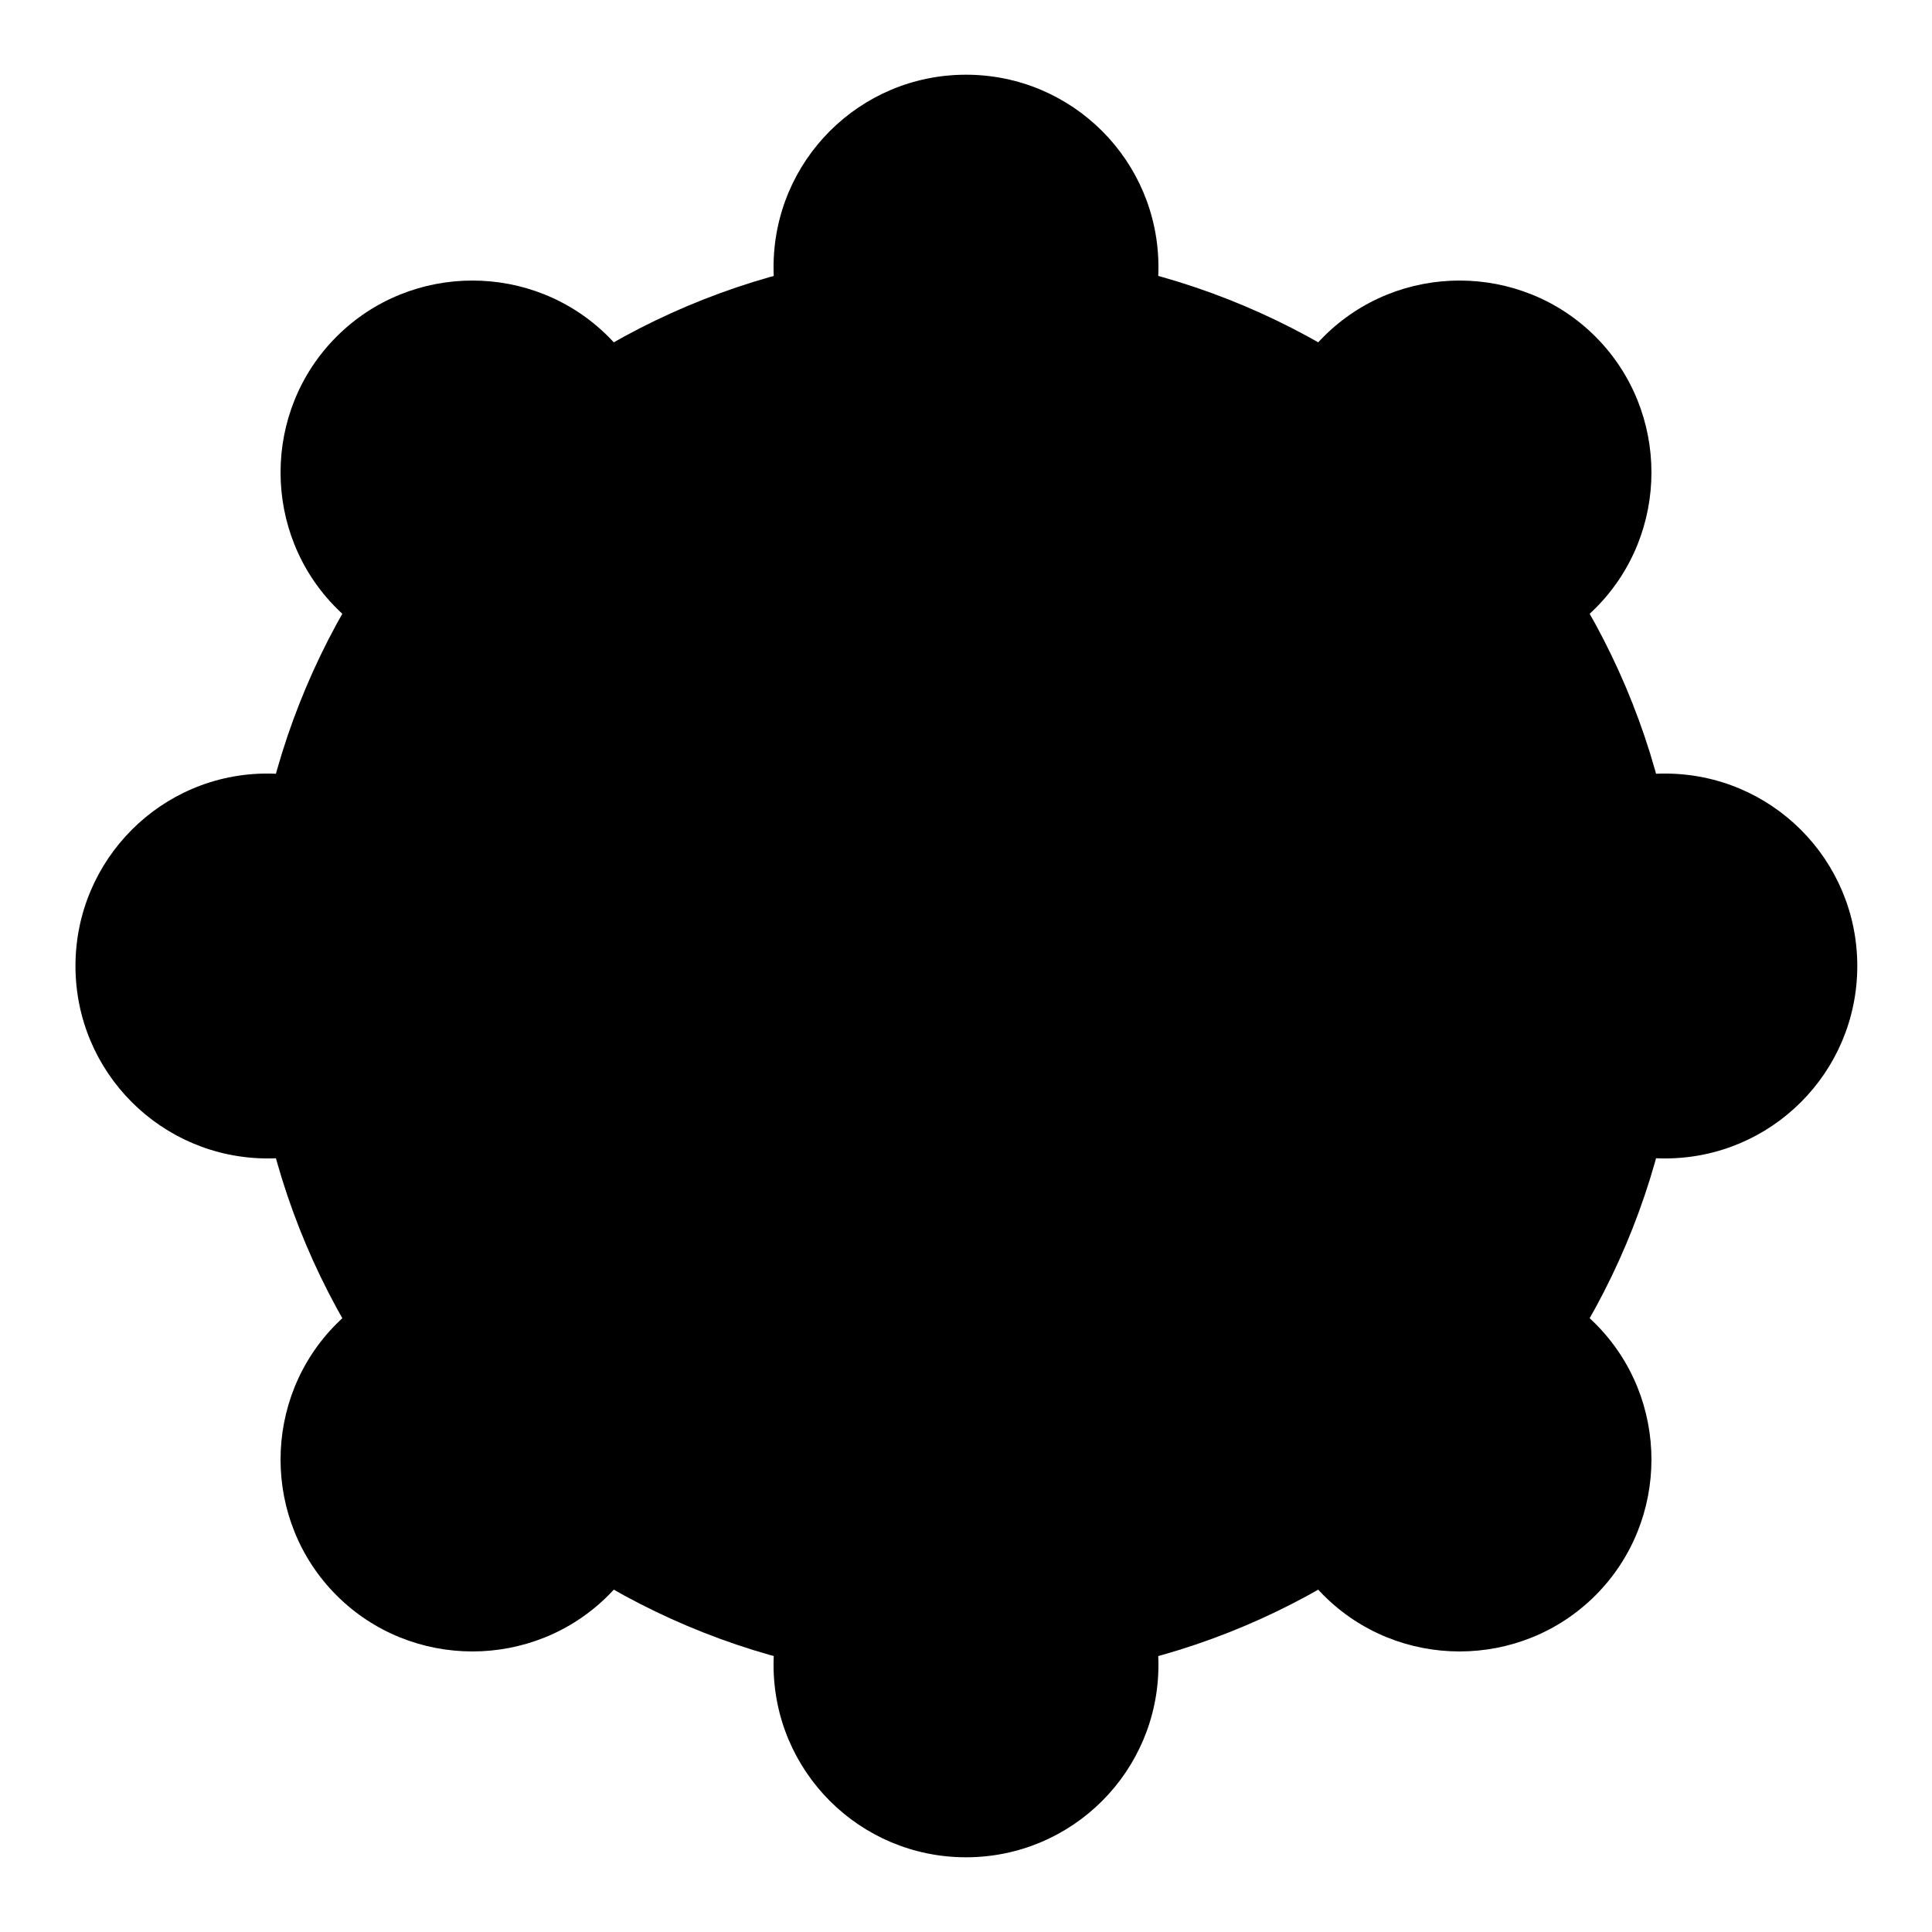
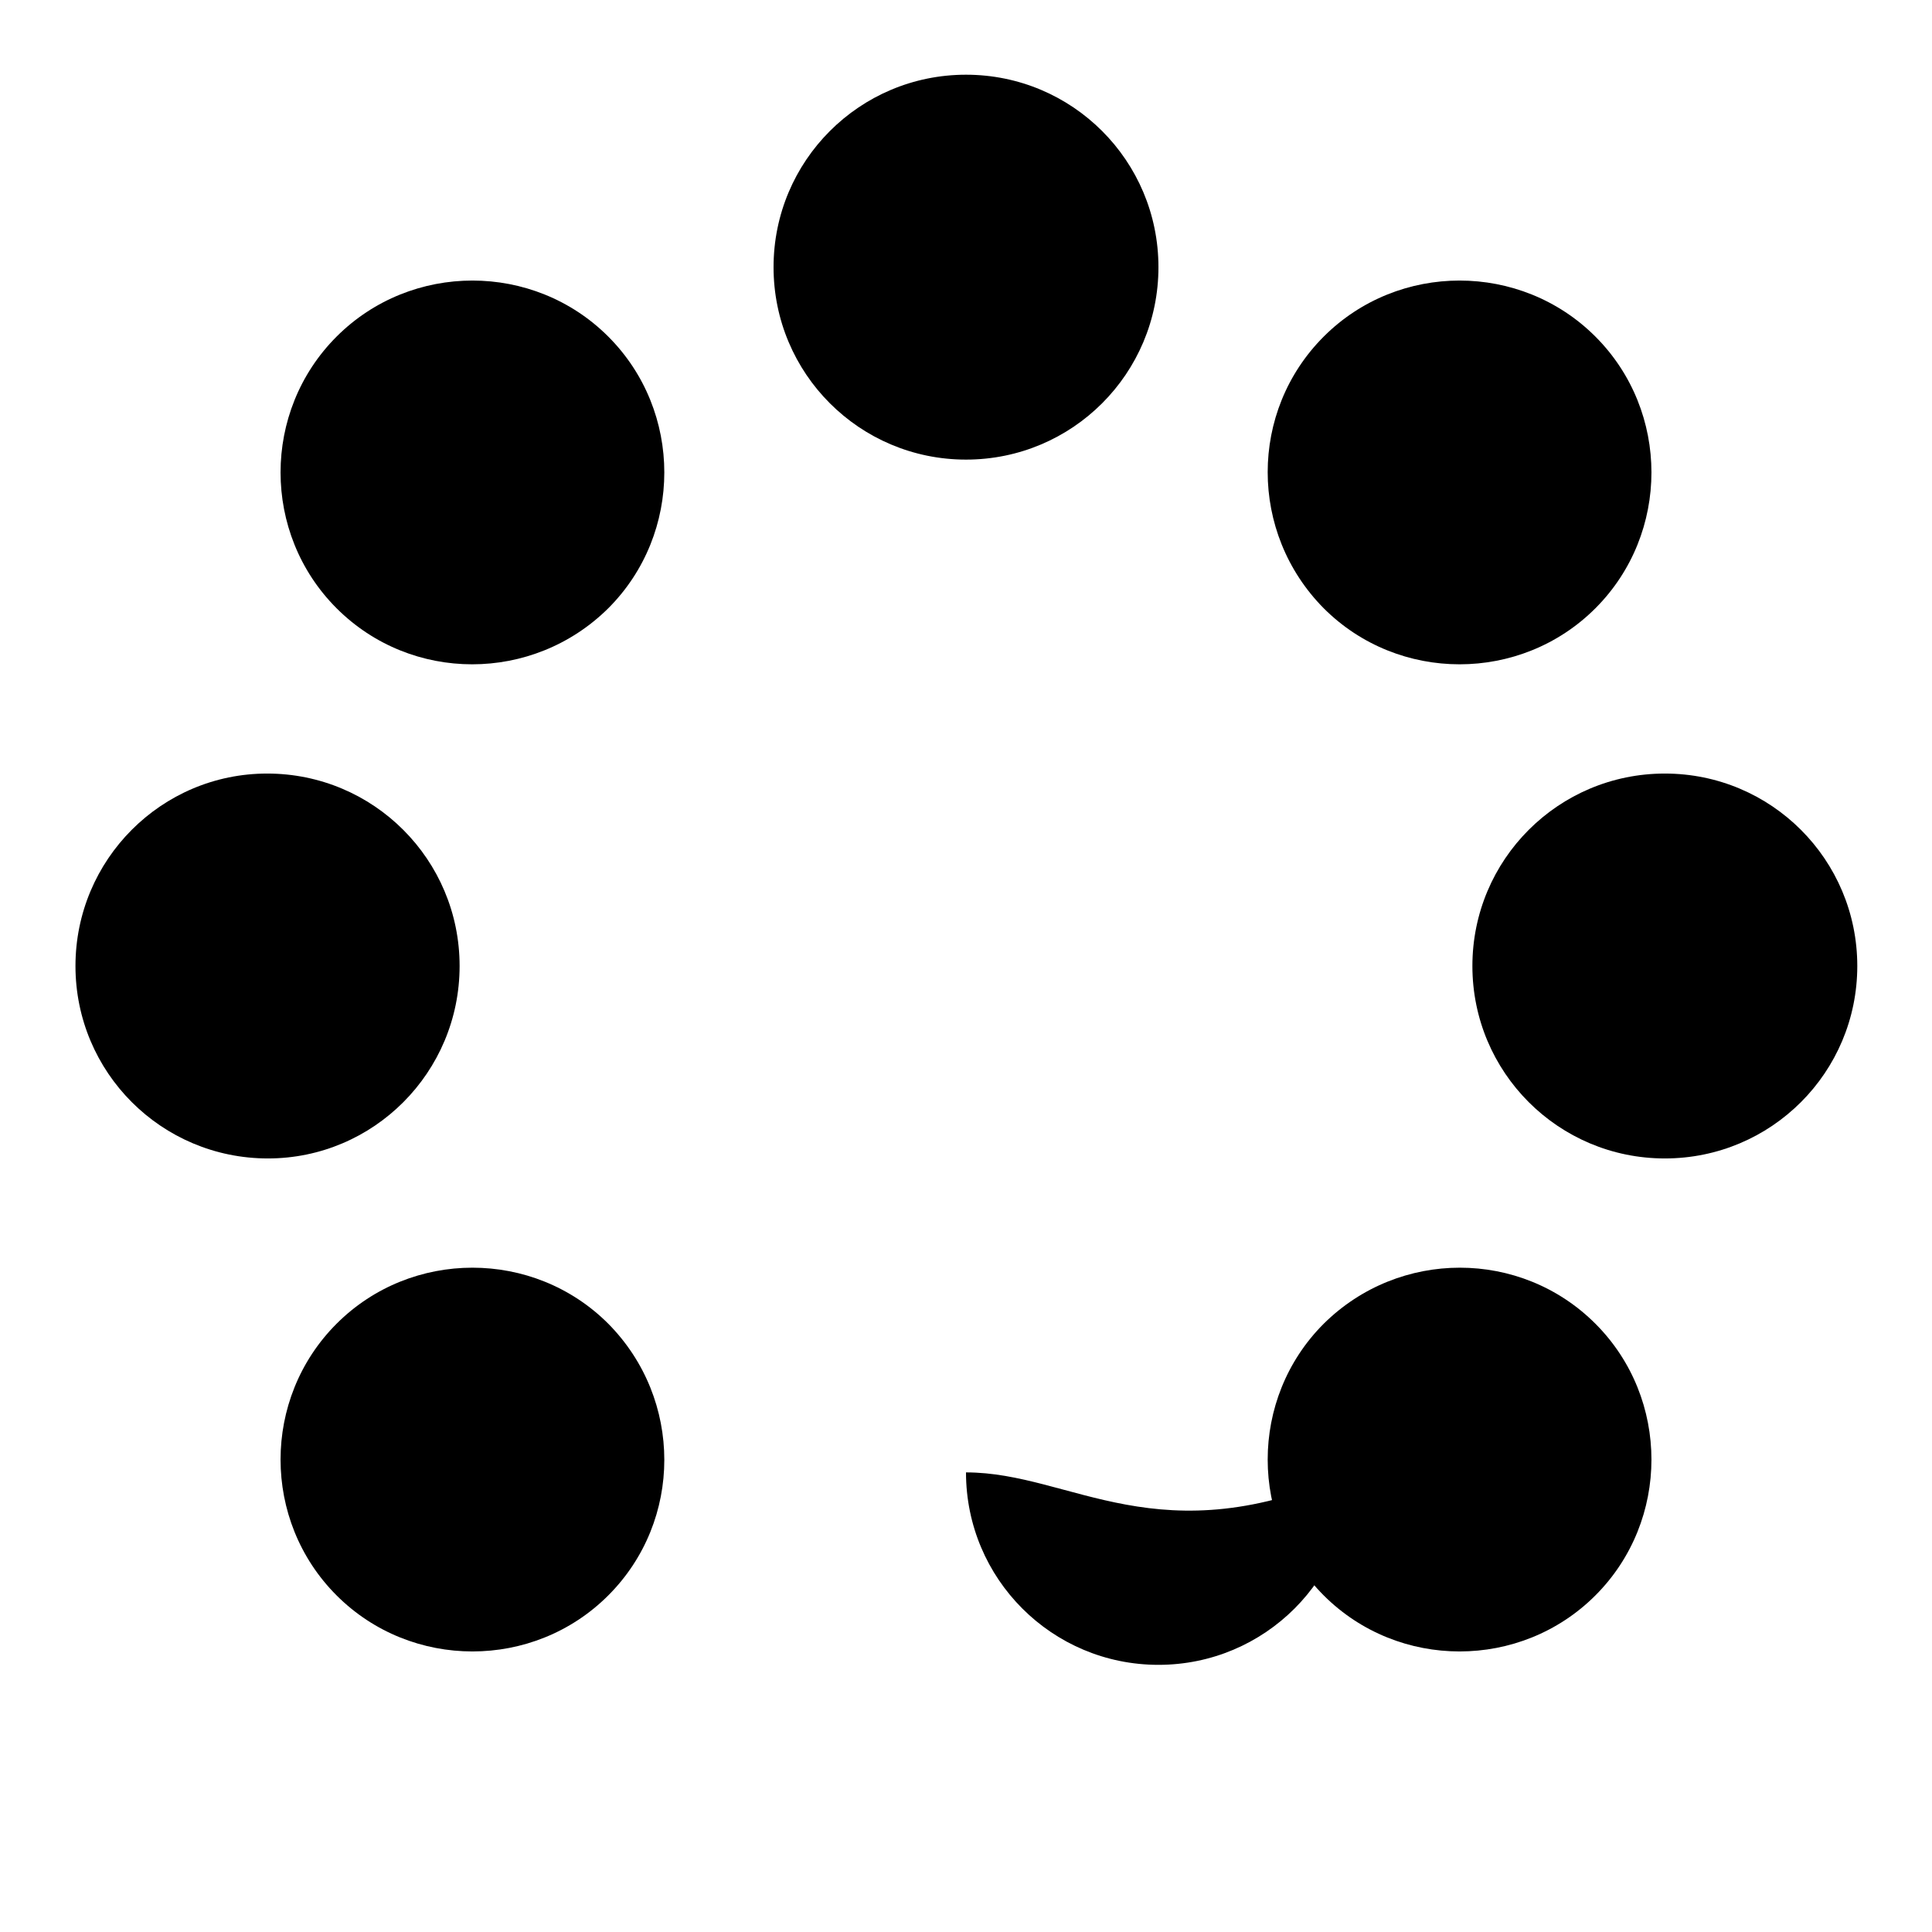
<svg xmlns="http://www.w3.org/2000/svg" version="1.1" x="0px" y="0px" viewBox="0 0 256 256" enable-background="new 0 0 256 256" xml:space="preserve">
  <g>
    <g>
-       <path fill="#000000" d="M128,60.9c14.1,0,25.5-11.4,25.5-25.5c0-14.1-11.4-25.5-25.5-25.5c-14.1,0-25.5,11.4-25.5,25.5C102.5,49.5,113.9,60.9,128,60.9z M175.4,80.6c9.9,9.9,26.1,9.9,36,0s9.9-26.1,0-36c-9.9-9.9-26.1-9.9-36,0C165.5,54.5,165.5,70.6,175.4,80.6z M195.1,128c0,14.1,11.4,25.5,25.5,25.5c14.1,0,25.5-11.4,25.5-25.5c0-14.1-11.4-25.5-25.5-25.5C206.5,102.5,195.1,113.9,195.1,128z M175.4,175.4c-9.9,9.9-9.9,26.1,0,36c9.9,9.9,26.1,9.9,36,0s9.9-26.1,0-36C201.5,165.5,185.4,165.5,175.4,175.4z M128,195.1c-14.1,0-25.5,11.4-25.5,25.5c0,14.1,11.4,25.5,25.5,25.5c14.1,0,25.5-11.4,25.5-25.5C153.5,206.5,142.1,195.1,128,195.1z M80.6,175.4c-9.9-9.9-26.1-9.9-36,0c-9.9,9.9-9.9,26.1,0,36c9.9,9.9,26.1,9.9,36,0S90.5,185.4,80.6,175.4z M60.9,128c0-14.1-11.4-25.5-25.5-25.5C21.4,102.5,10,113.9,10,128c0,14.1,11.4,25.5,25.5,25.5C49.5,153.5,60.9,142.1,60.9,128z M80.6,80.6c9.9-9.9,9.9-26.1,0-36c-9.9-9.9-26.1-9.9-36,0c-9.9,9.9-9.9,26.1,0,36C54.5,90.5,70.6,90.5,80.6,80.6z" />
-       <path fill="#000000" d="M33.1,128c0,52.4,42.5,94.9,94.9,94.9c52.4,0,94.9-42.5,94.9-94.9c0-52.4-42.5-94.9-94.9-94.9C75.6,33.1,33.1,75.6,33.1,128L33.1,128z" />
+       <path fill="#000000" d="M128,60.9c14.1,0,25.5-11.4,25.5-25.5c0-14.1-11.4-25.5-25.5-25.5c-14.1,0-25.5,11.4-25.5,25.5C102.5,49.5,113.9,60.9,128,60.9z M175.4,80.6c9.9,9.9,26.1,9.9,36,0s9.9-26.1,0-36c-9.9-9.9-26.1-9.9-36,0C165.5,54.5,165.5,70.6,175.4,80.6z M195.1,128c0,14.1,11.4,25.5,25.5,25.5c14.1,0,25.5-11.4,25.5-25.5c0-14.1-11.4-25.5-25.5-25.5C206.5,102.5,195.1,113.9,195.1,128z M175.4,175.4c-9.9,9.9-9.9,26.1,0,36c9.9,9.9,26.1,9.9,36,0s9.9-26.1,0-36C201.5,165.5,185.4,165.5,175.4,175.4z M128,195.1c0,14.1,11.4,25.5,25.5,25.5c14.1,0,25.5-11.4,25.5-25.5C153.5,206.5,142.1,195.1,128,195.1z M80.6,175.4c-9.9-9.9-26.1-9.9-36,0c-9.9,9.9-9.9,26.1,0,36c9.9,9.9,26.1,9.9,36,0S90.5,185.4,80.6,175.4z M60.9,128c0-14.1-11.4-25.5-25.5-25.5C21.4,102.5,10,113.9,10,128c0,14.1,11.4,25.5,25.5,25.5C49.5,153.5,60.9,142.1,60.9,128z M80.6,80.6c9.9-9.9,9.9-26.1,0-36c-9.9-9.9-26.1-9.9-36,0c-9.9,9.9-9.9,26.1,0,36C54.5,90.5,70.6,90.5,80.6,80.6z" />
    </g>
  </g>
</svg>